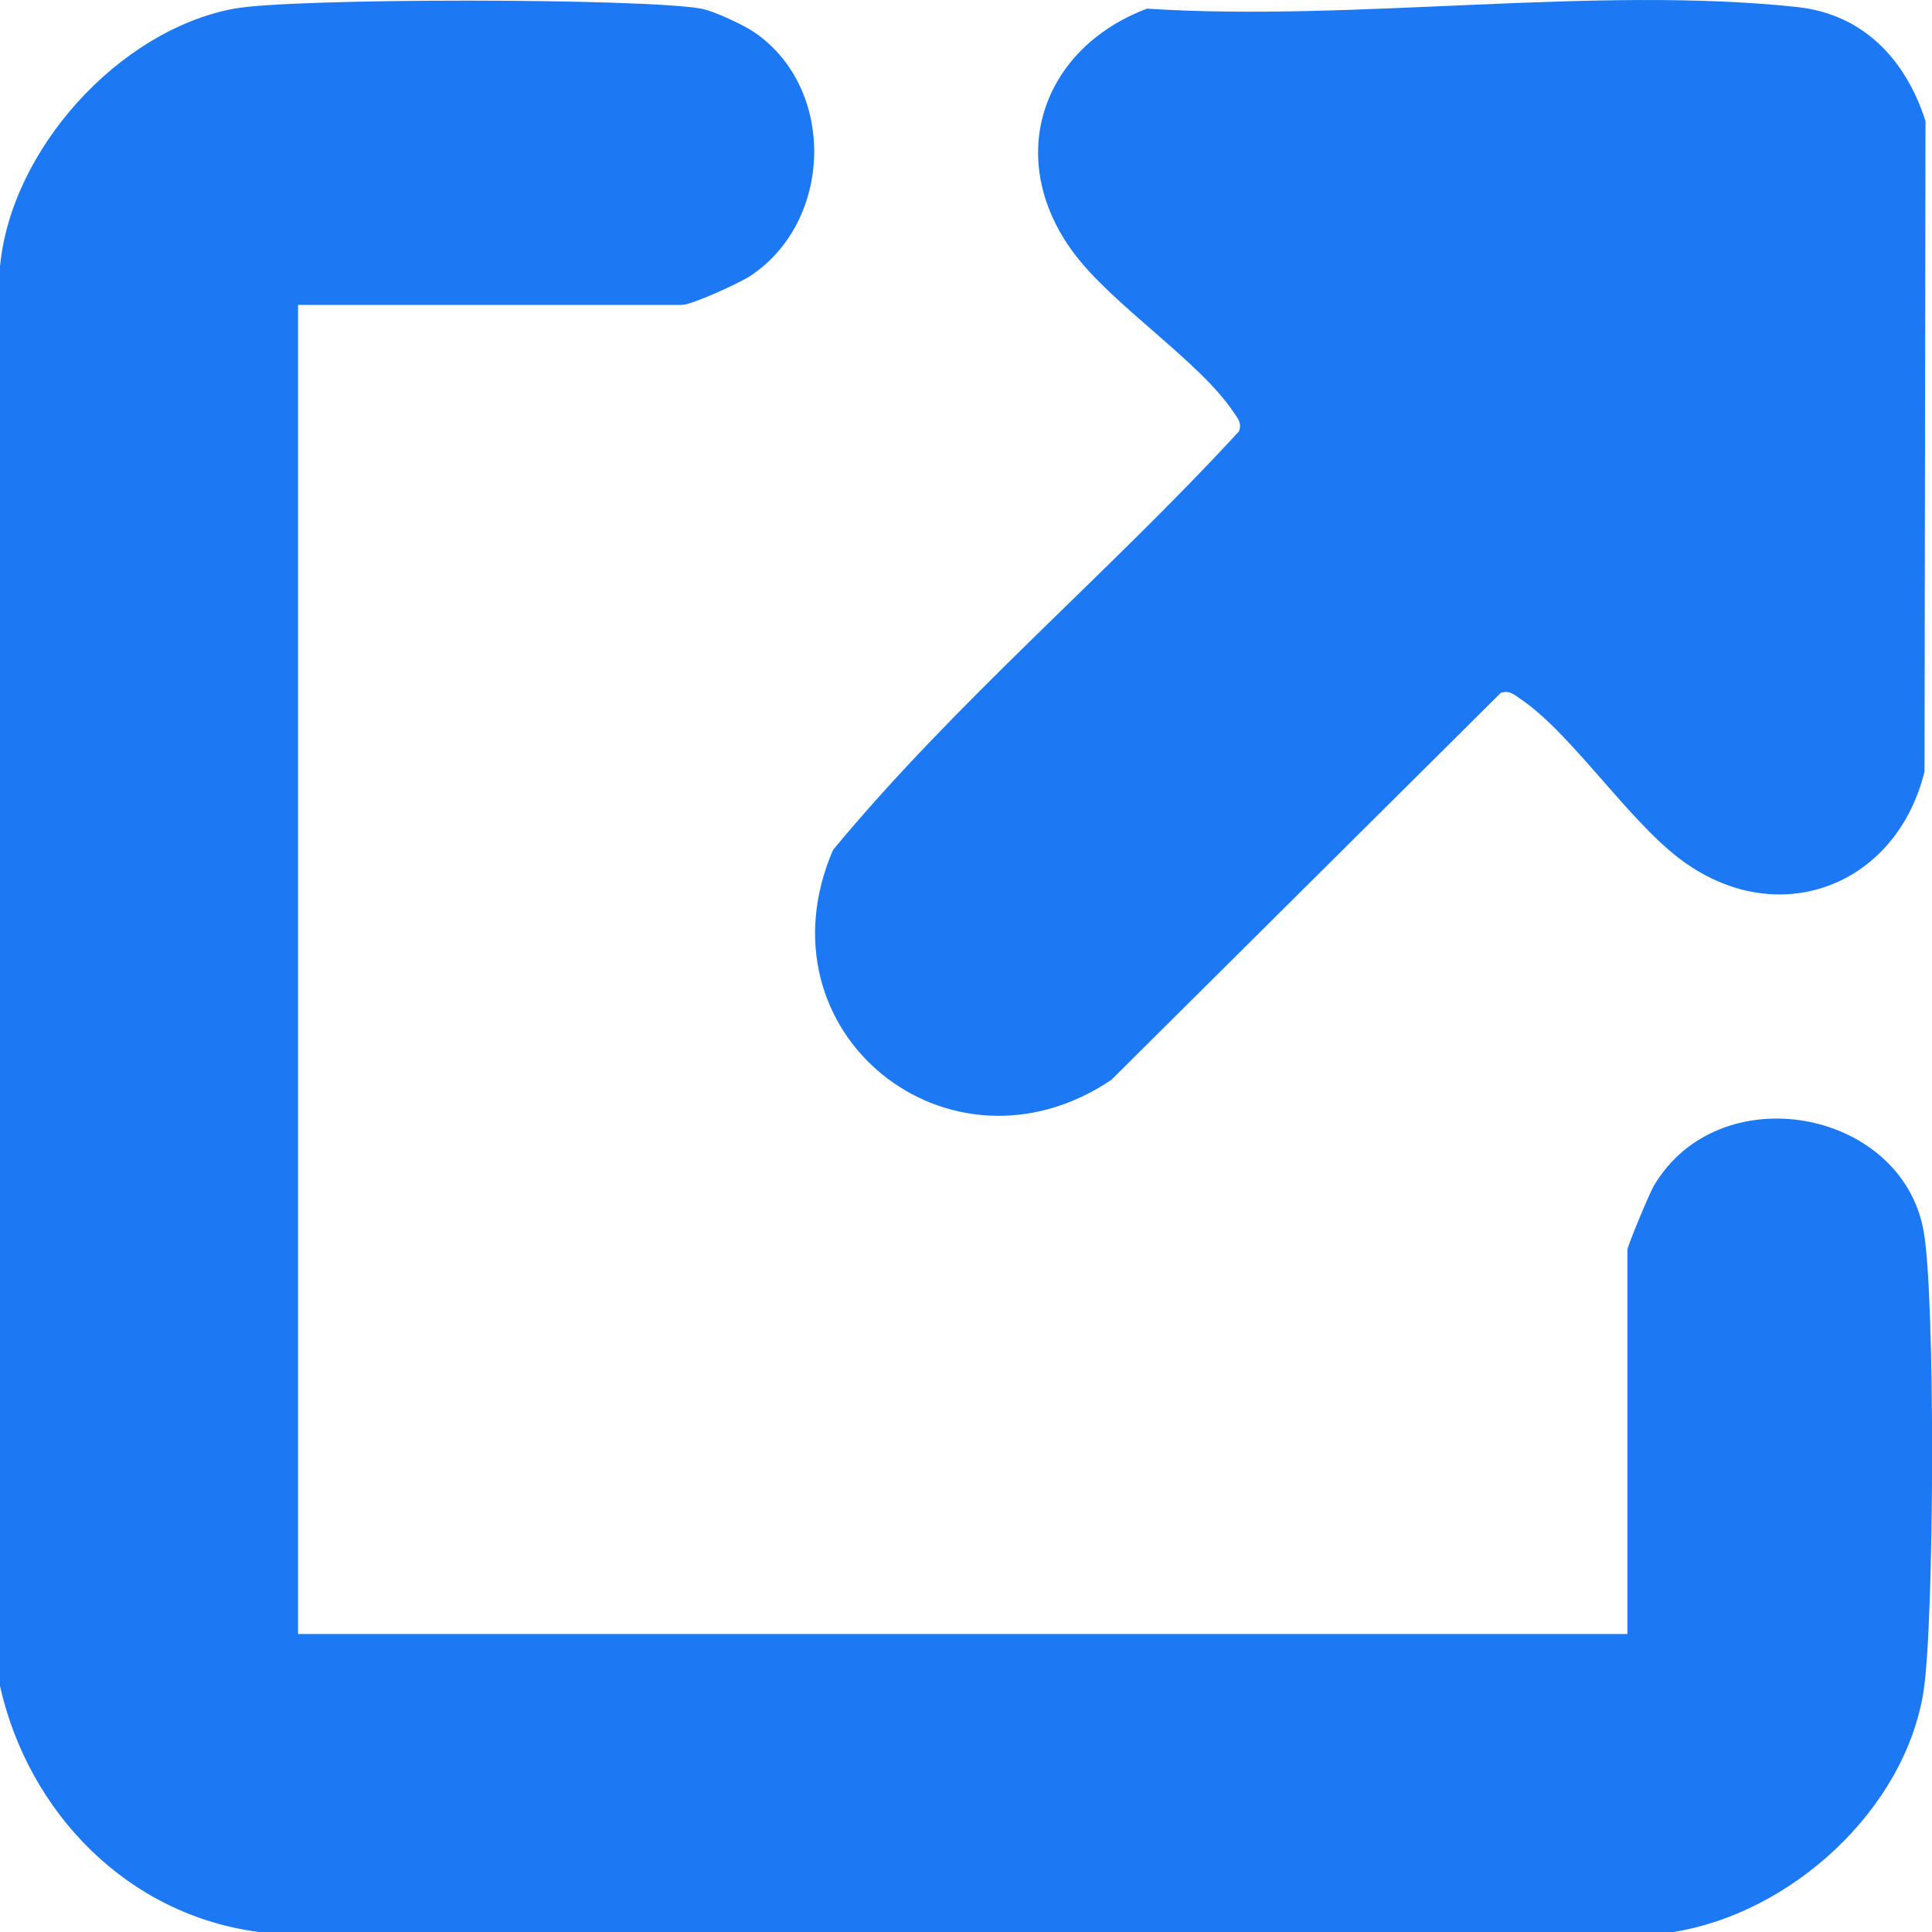
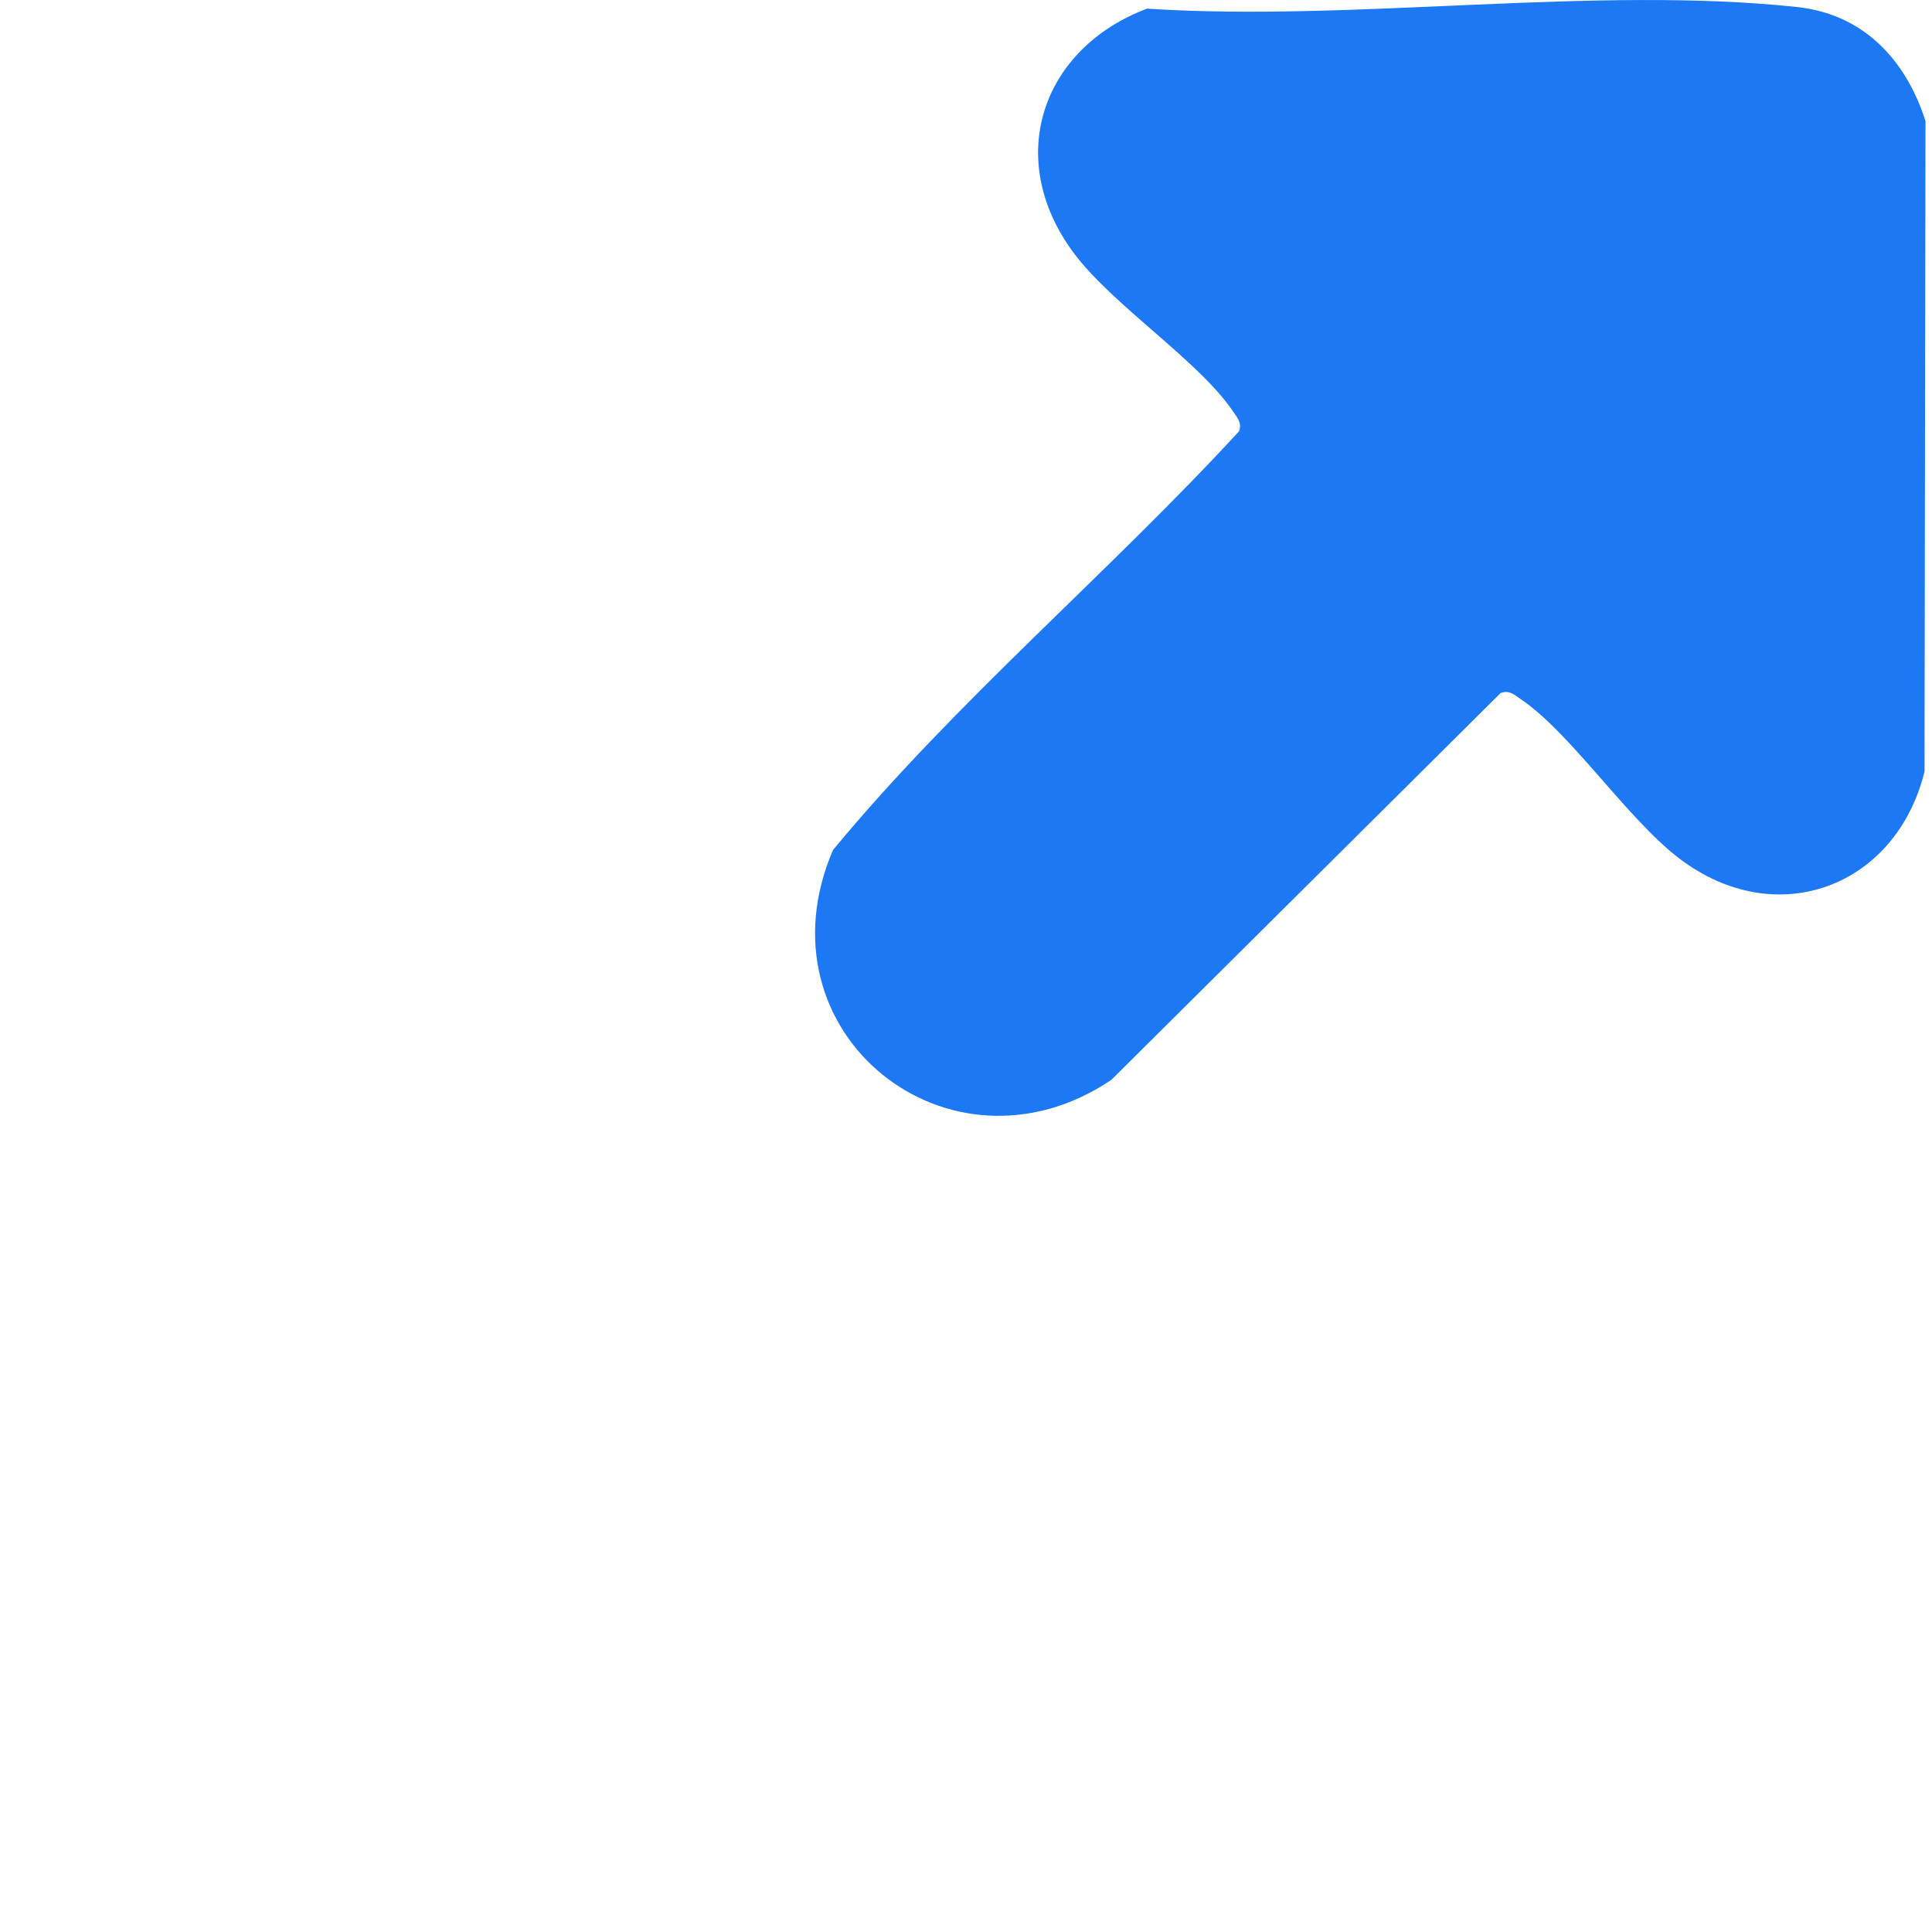
<svg xmlns="http://www.w3.org/2000/svg" width="30" height="30" viewBox="0 0 30 30" fill="none">
-   <path d="M4.628 4.734V25.373H25.27V19.407C25.27 19.353 25.611 18.532 25.678 18.418C26.686 16.697 29.521 17.21 29.869 19.11C30.056 20.136 30.035 25.194 29.869 26.261C29.58 28.104 27.805 29.717 25.975 30.001H4.031C1.992 29.743 0.444 28.156 0 26.181V4.139C0.168 2.328 1.841 0.471 3.63 0.135C4.529 -0.033 9.983 -0.031 10.891 0.135C11.083 0.17 11.546 0.387 11.71 0.499C12.991 1.37 12.935 3.438 11.65 4.285C11.484 4.395 10.74 4.734 10.594 4.734H4.626H4.628Z" fill="#1D79F3" />
-   <path d="M17.822 0.135C21.021 0.342 24.768 -0.227 27.905 0.109C28.933 0.219 29.593 0.924 29.899 1.879L29.884 11.98C29.444 13.773 27.584 14.478 26.077 13.331C25.266 12.715 24.391 11.378 23.608 10.852C23.509 10.785 23.436 10.712 23.302 10.761L17.257 16.768C14.746 18.458 11.715 16.037 12.935 13.198C14.852 10.882 17.197 8.916 19.239 6.698C19.288 6.564 19.217 6.493 19.148 6.391C18.62 5.604 17.273 4.738 16.669 3.923C15.587 2.463 16.171 0.747 17.822 0.13V0.135Z" fill="#1D79F3" />
+   <path d="M17.822 0.135C21.021 0.342 24.768 -0.227 27.905 0.109C28.933 0.219 29.593 0.924 29.899 1.879L29.884 11.98C29.444 13.773 27.584 14.478 26.077 13.331C25.266 12.715 24.391 11.378 23.608 10.852C23.509 10.785 23.436 10.712 23.302 10.761L17.257 16.768C14.746 18.458 11.715 16.037 12.935 13.198C14.852 10.882 17.197 8.916 19.239 6.698C19.288 6.564 19.217 6.493 19.148 6.391C18.62 5.604 17.273 4.738 16.669 3.923C15.587 2.463 16.171 0.747 17.822 0.13V0.135" fill="#1D79F3" />
</svg>